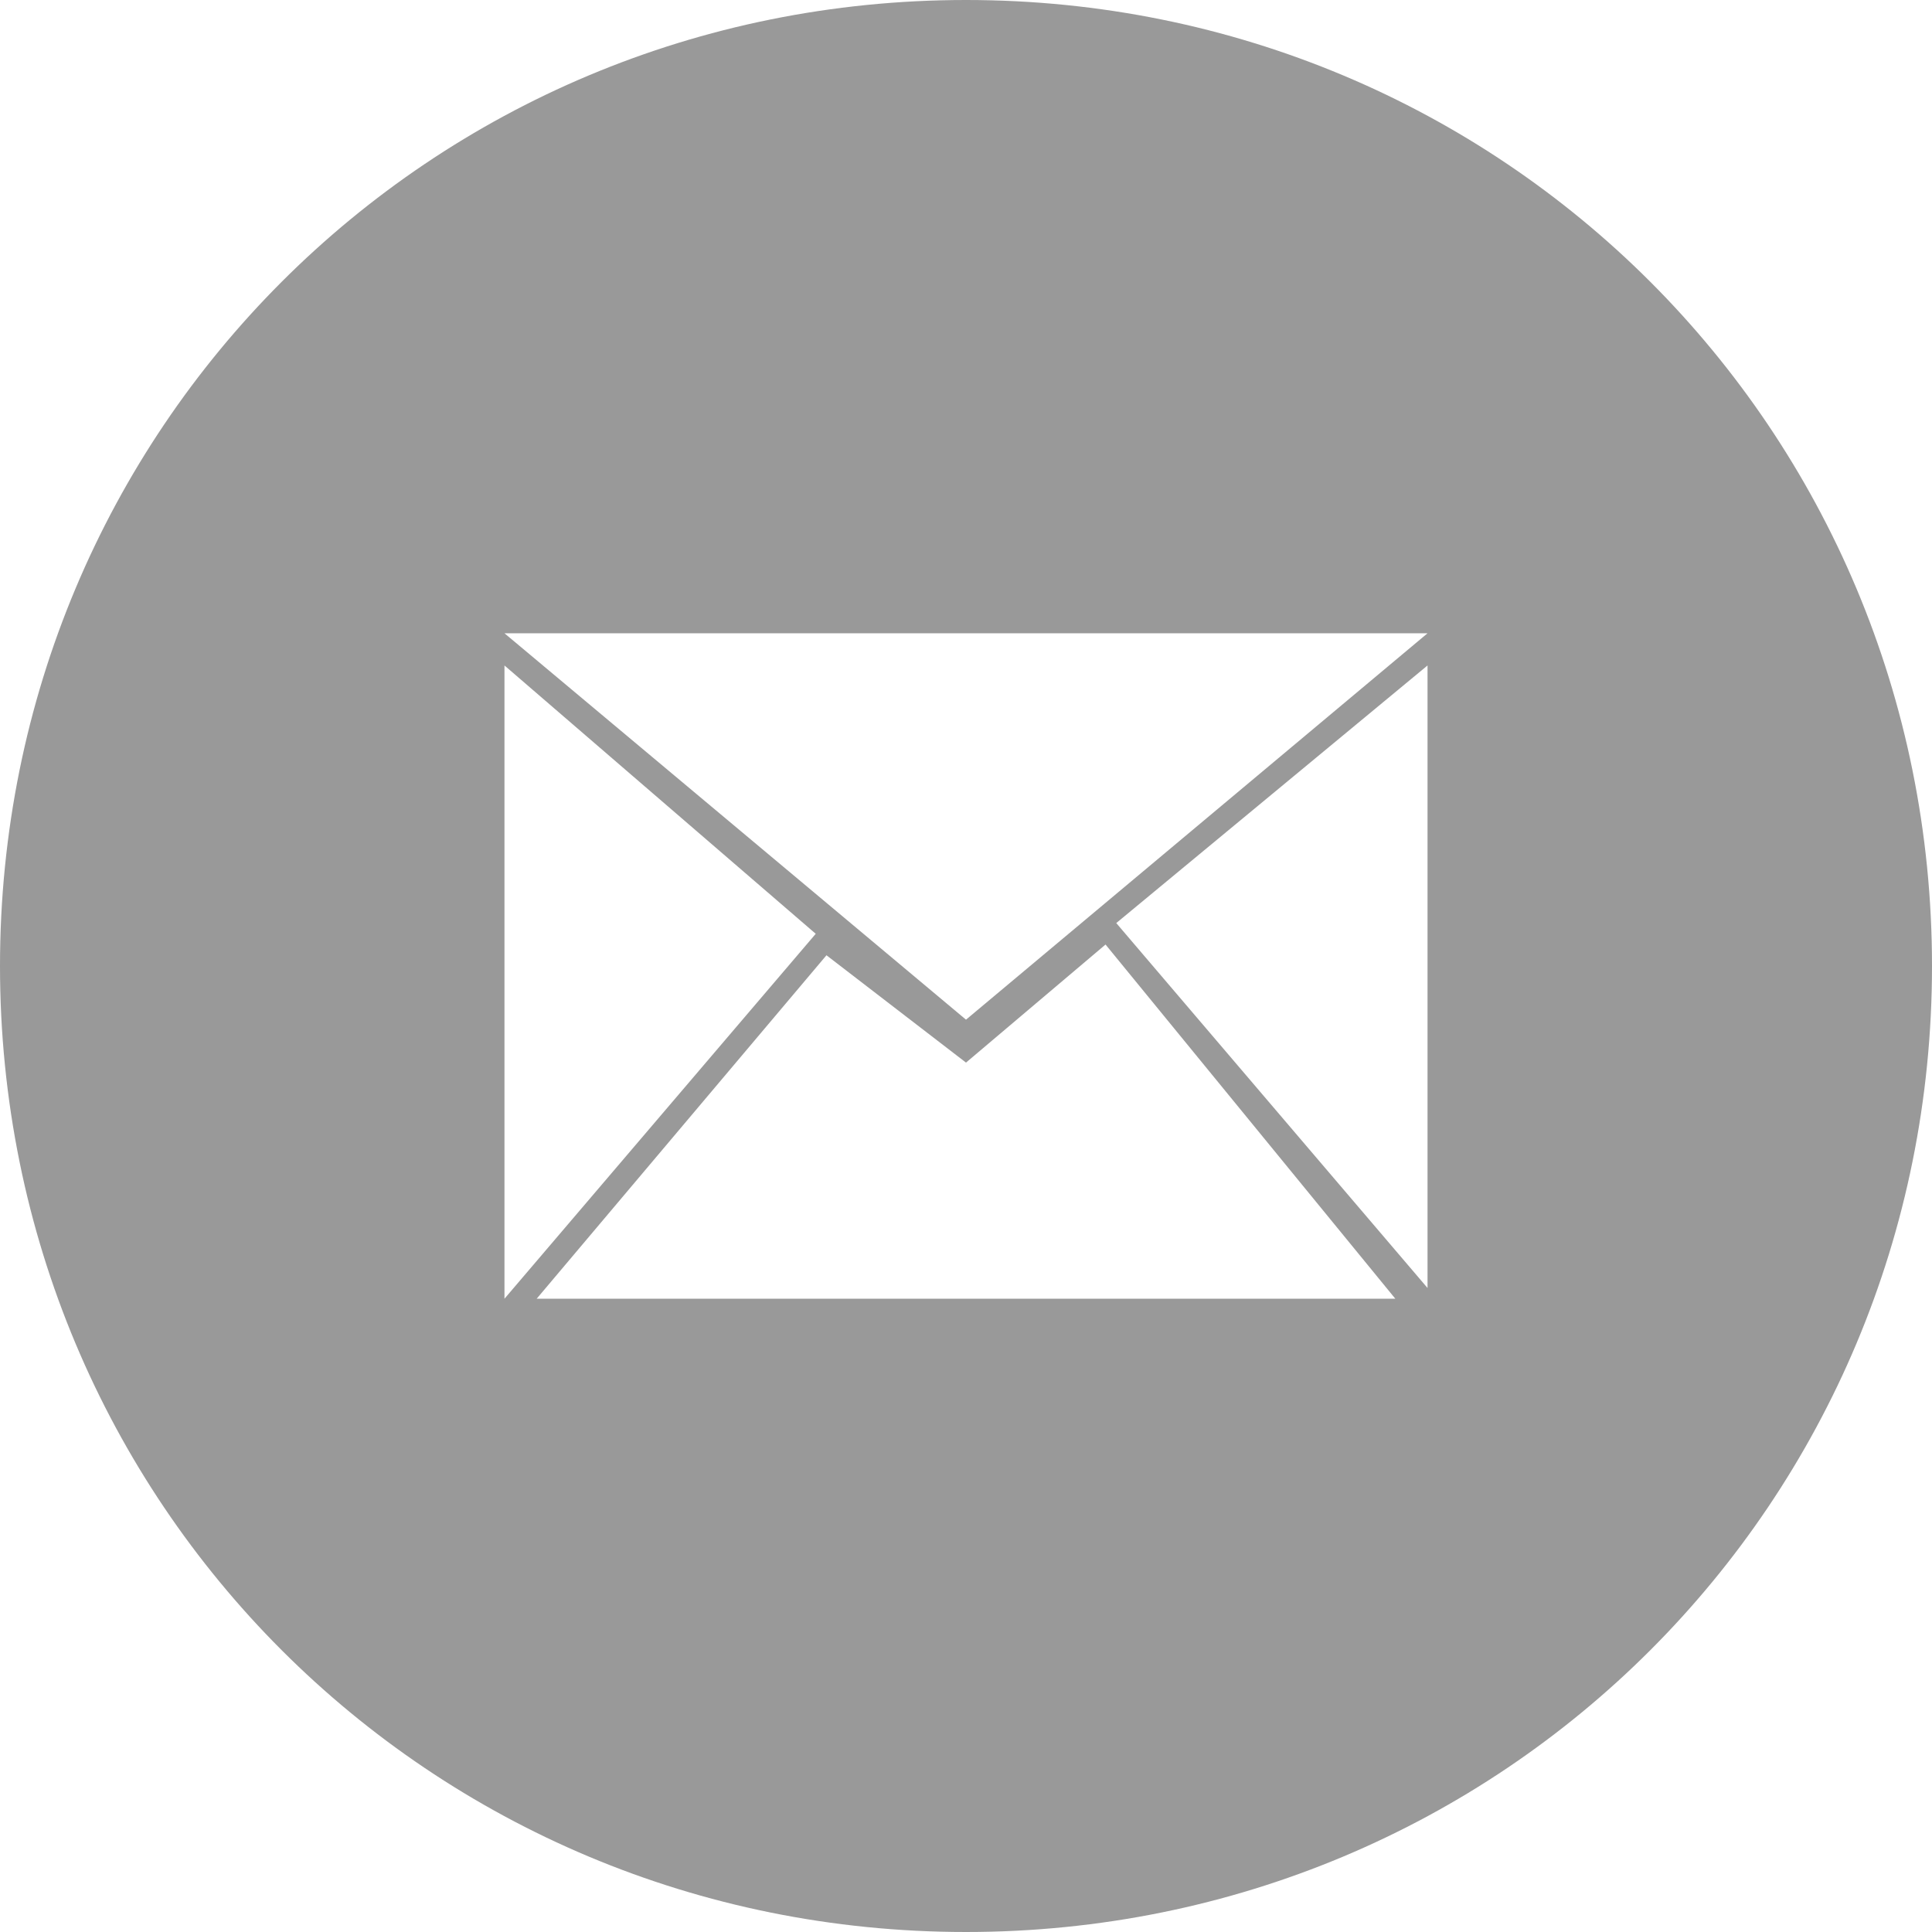
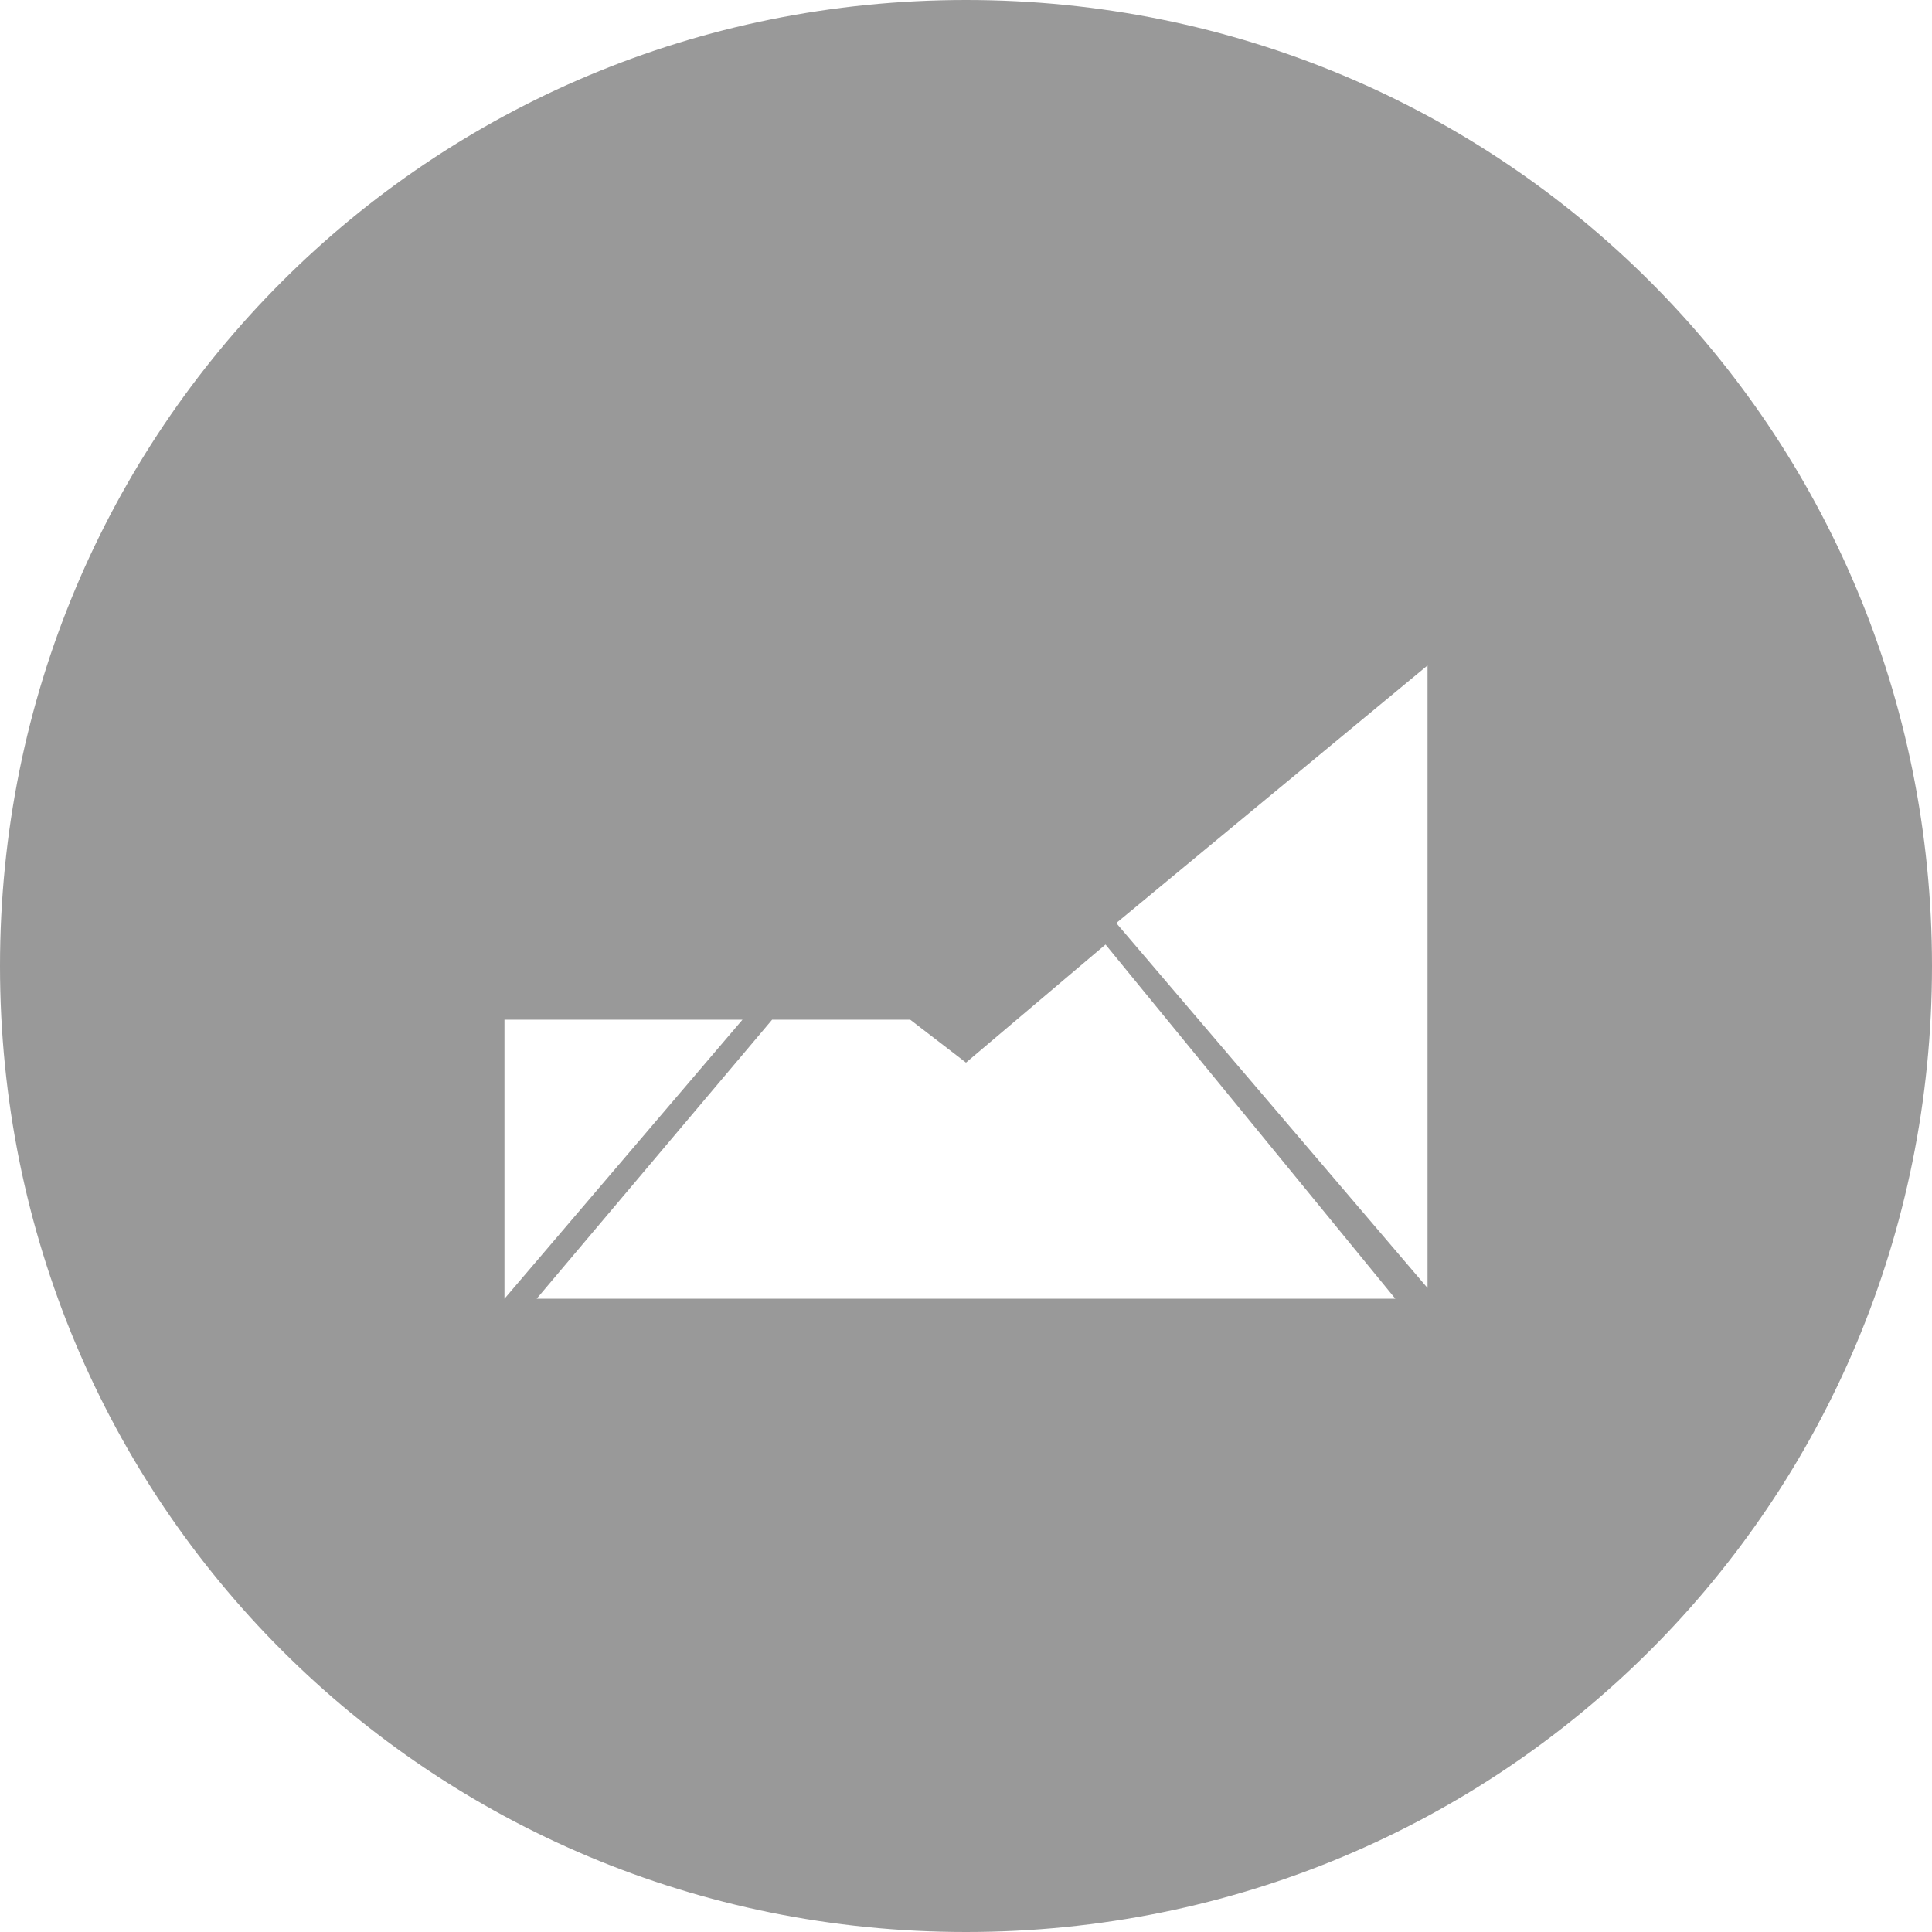
<svg xmlns="http://www.w3.org/2000/svg" version="1.1" id="图层_1" x="0px" y="0px" viewBox="0 0 18 18" style="enable-background:new 0 0 18 18;" xml:space="preserve">
  <style type="text/css">
	.st0{fill:#999999;}
</style>
  <title>电子邮件</title>
  <desc>Created with Sketch.</desc>
  <g id="页面1">
    <g id="电子邮件">
-       <path id="形状" class="st0" d="M9,18c-5,0-9-4-9-9s4-9,9-9s9,4,9,9S14,18,9,18z M13,12.1l-2.7-3.3L9,9.9l-1.3-1L5,12.1H13    L13,12.1z M4.7,12.1l2.9-3.4L4.7,6.2V12.1z M4.7,5.9L9,9.5l4.3-3.6H4.7z M13.3,6.2l-2.9,2.4l2.9,3.4V6.2z" />
+       <path id="形状" class="st0" d="M9,18c-5,0-9-4-9-9s4-9,9-9s9,4,9,9S14,18,9,18z M13,12.1l-2.7-3.3L9,9.9l-1.3-1L5,12.1H13    L13,12.1z M4.7,12.1l2.9-3.4L4.7,6.2V12.1z M4.7,5.9L9,9.5H4.7z M13.3,6.2l-2.9,2.4l2.9,3.4V6.2z" />
    </g>
  </g>
</svg>